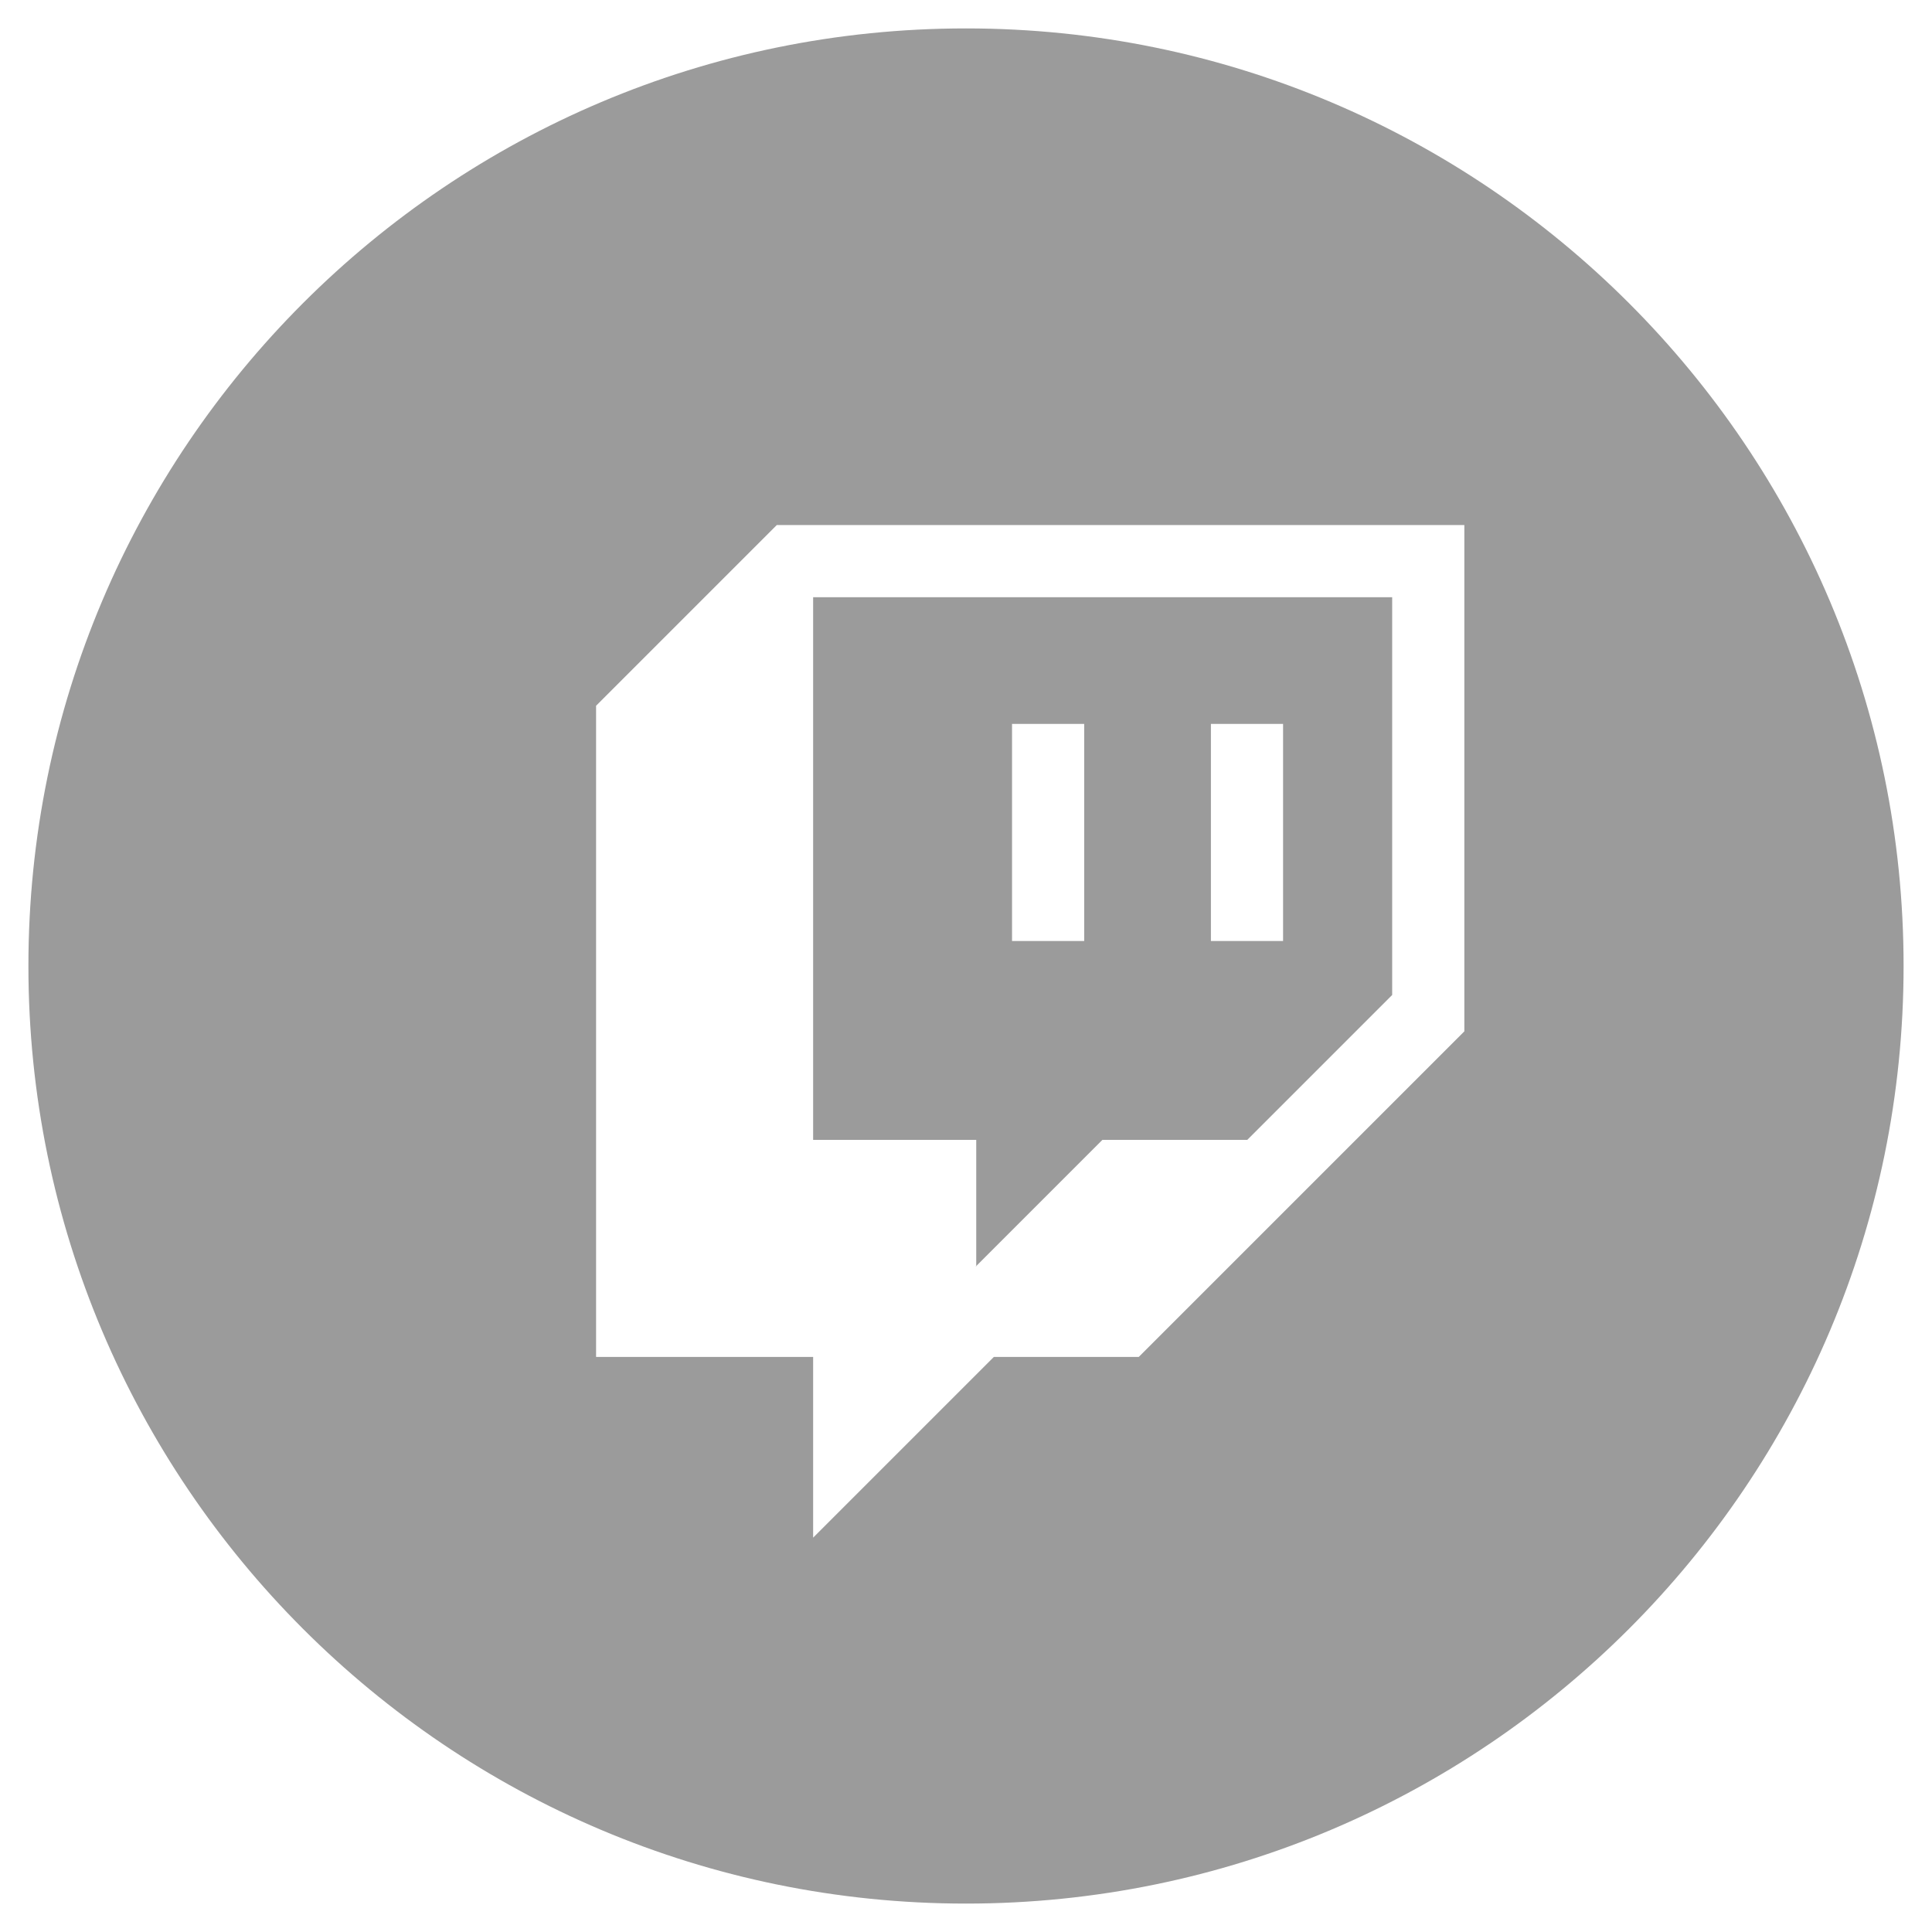
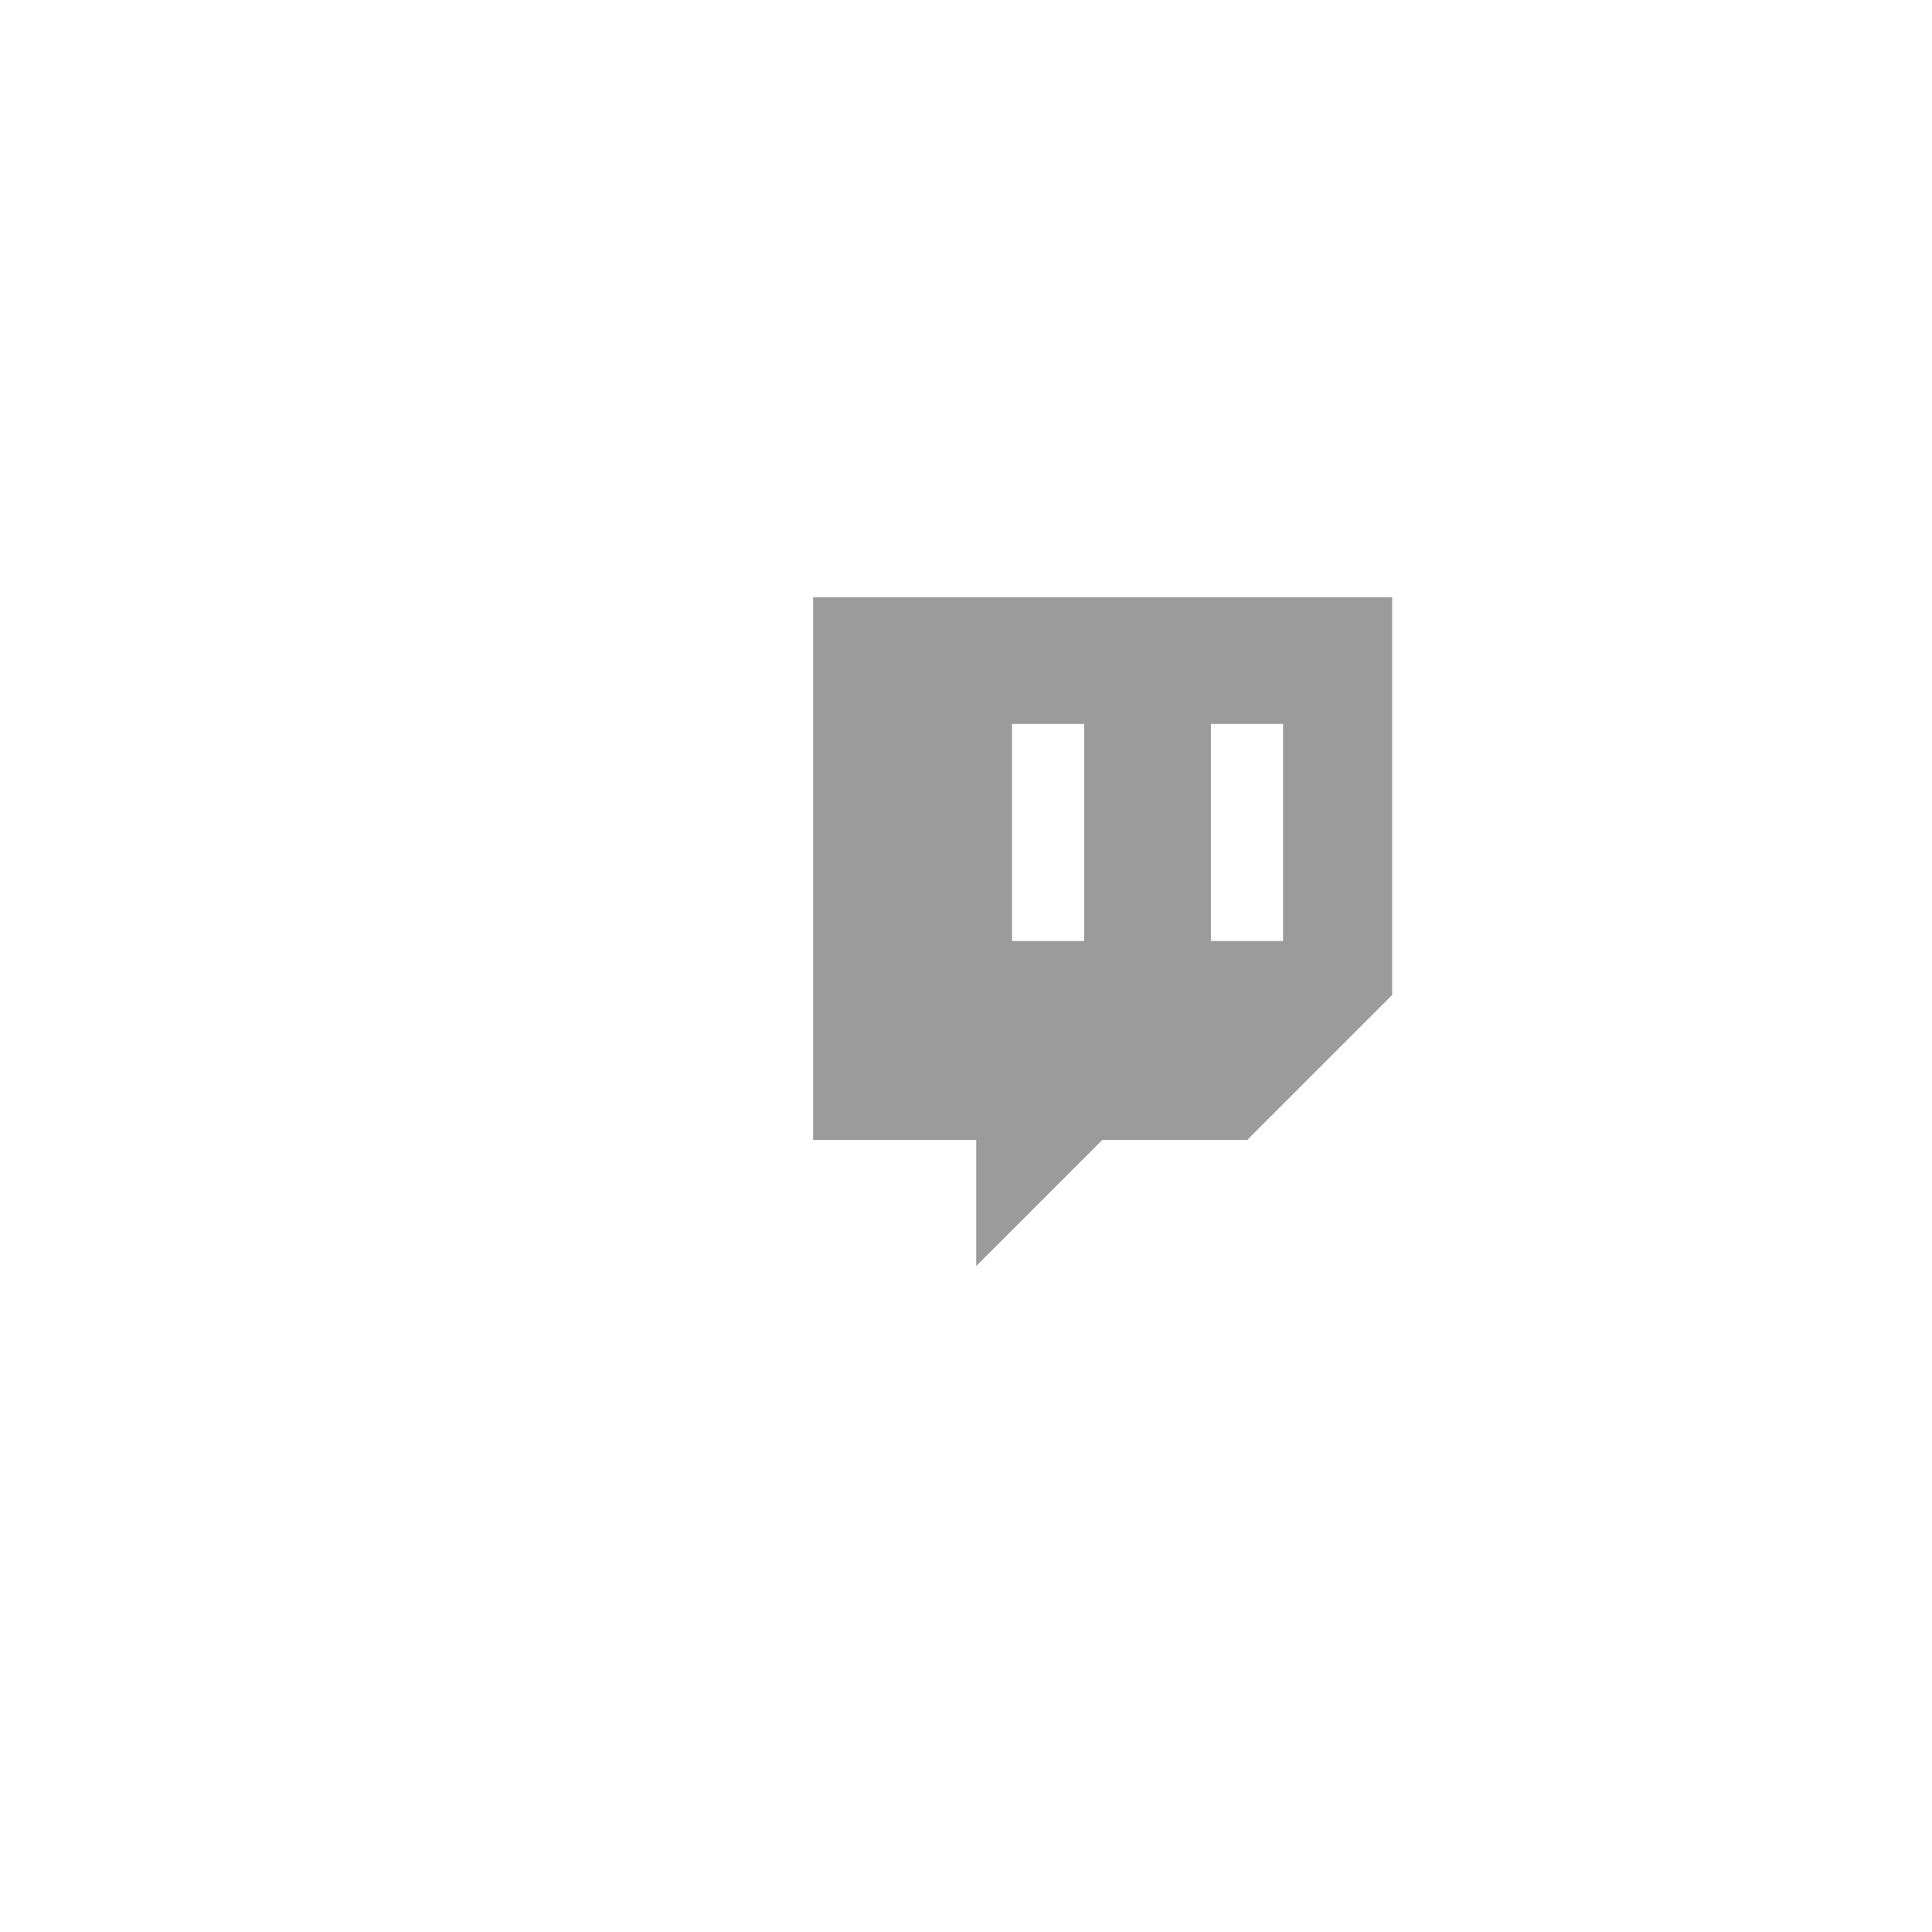
<svg xmlns="http://www.w3.org/2000/svg" id="Layer_1" viewBox="0 0 34 34">
  <defs>
    <style>.cls-1{fill:#9b9b9b;stroke-width:0px;}</style>
  </defs>
  <path class="cls-1" d="m17.17,22.29l2.23-2.23h2.55l2.55-2.55v-7h-10.19v9.55h2.87v2.23Zm4.14-9.55h1.27v3.82h-1.27v-3.82Zm-3.5,0h1.27v3.82h-1.27v-3.82Z" />
-   <path class="cls-1" d="m17,.5C7.89.5.5,7.89.5,17s7.39,16.5,16.5,16.5,16.5-7.39,16.5-16.5S26.11.5,17,.5Zm8.77,17.65l-5.73,5.73h-2.55l-3.18,3.18v-3.18h-3.82v-11.46l3.18-3.18h12.1v8.92Z" />
</svg>